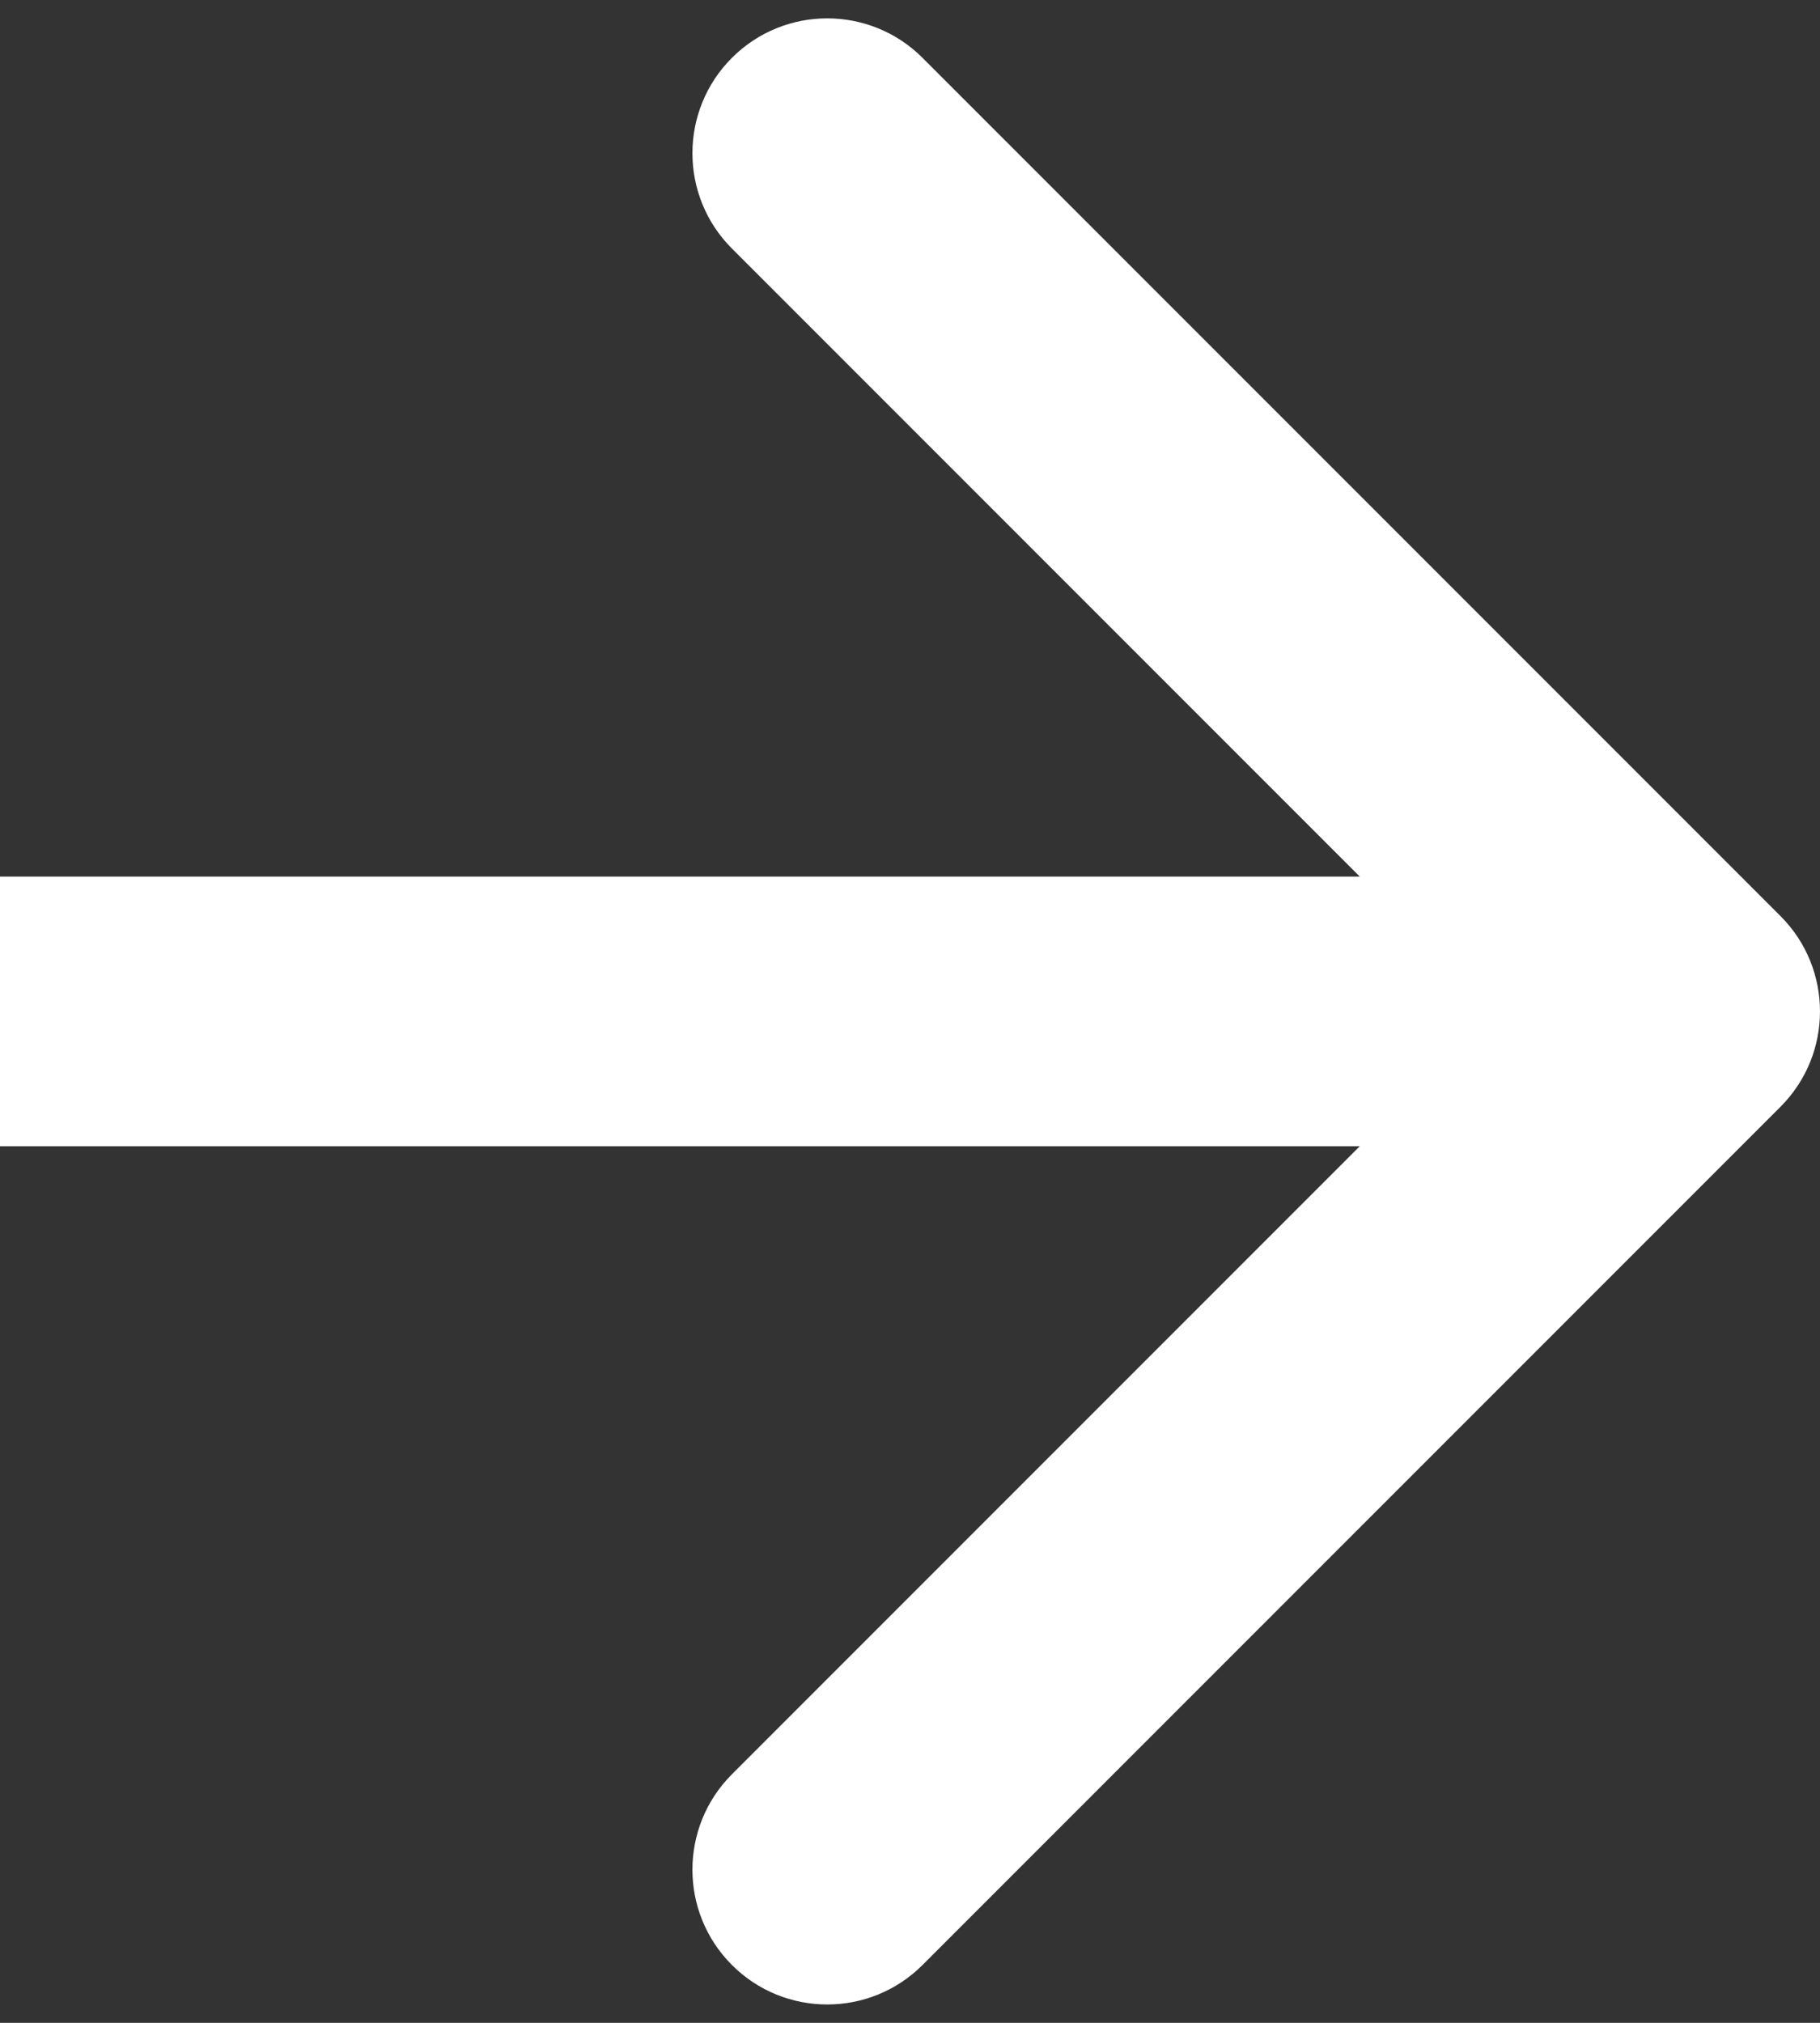
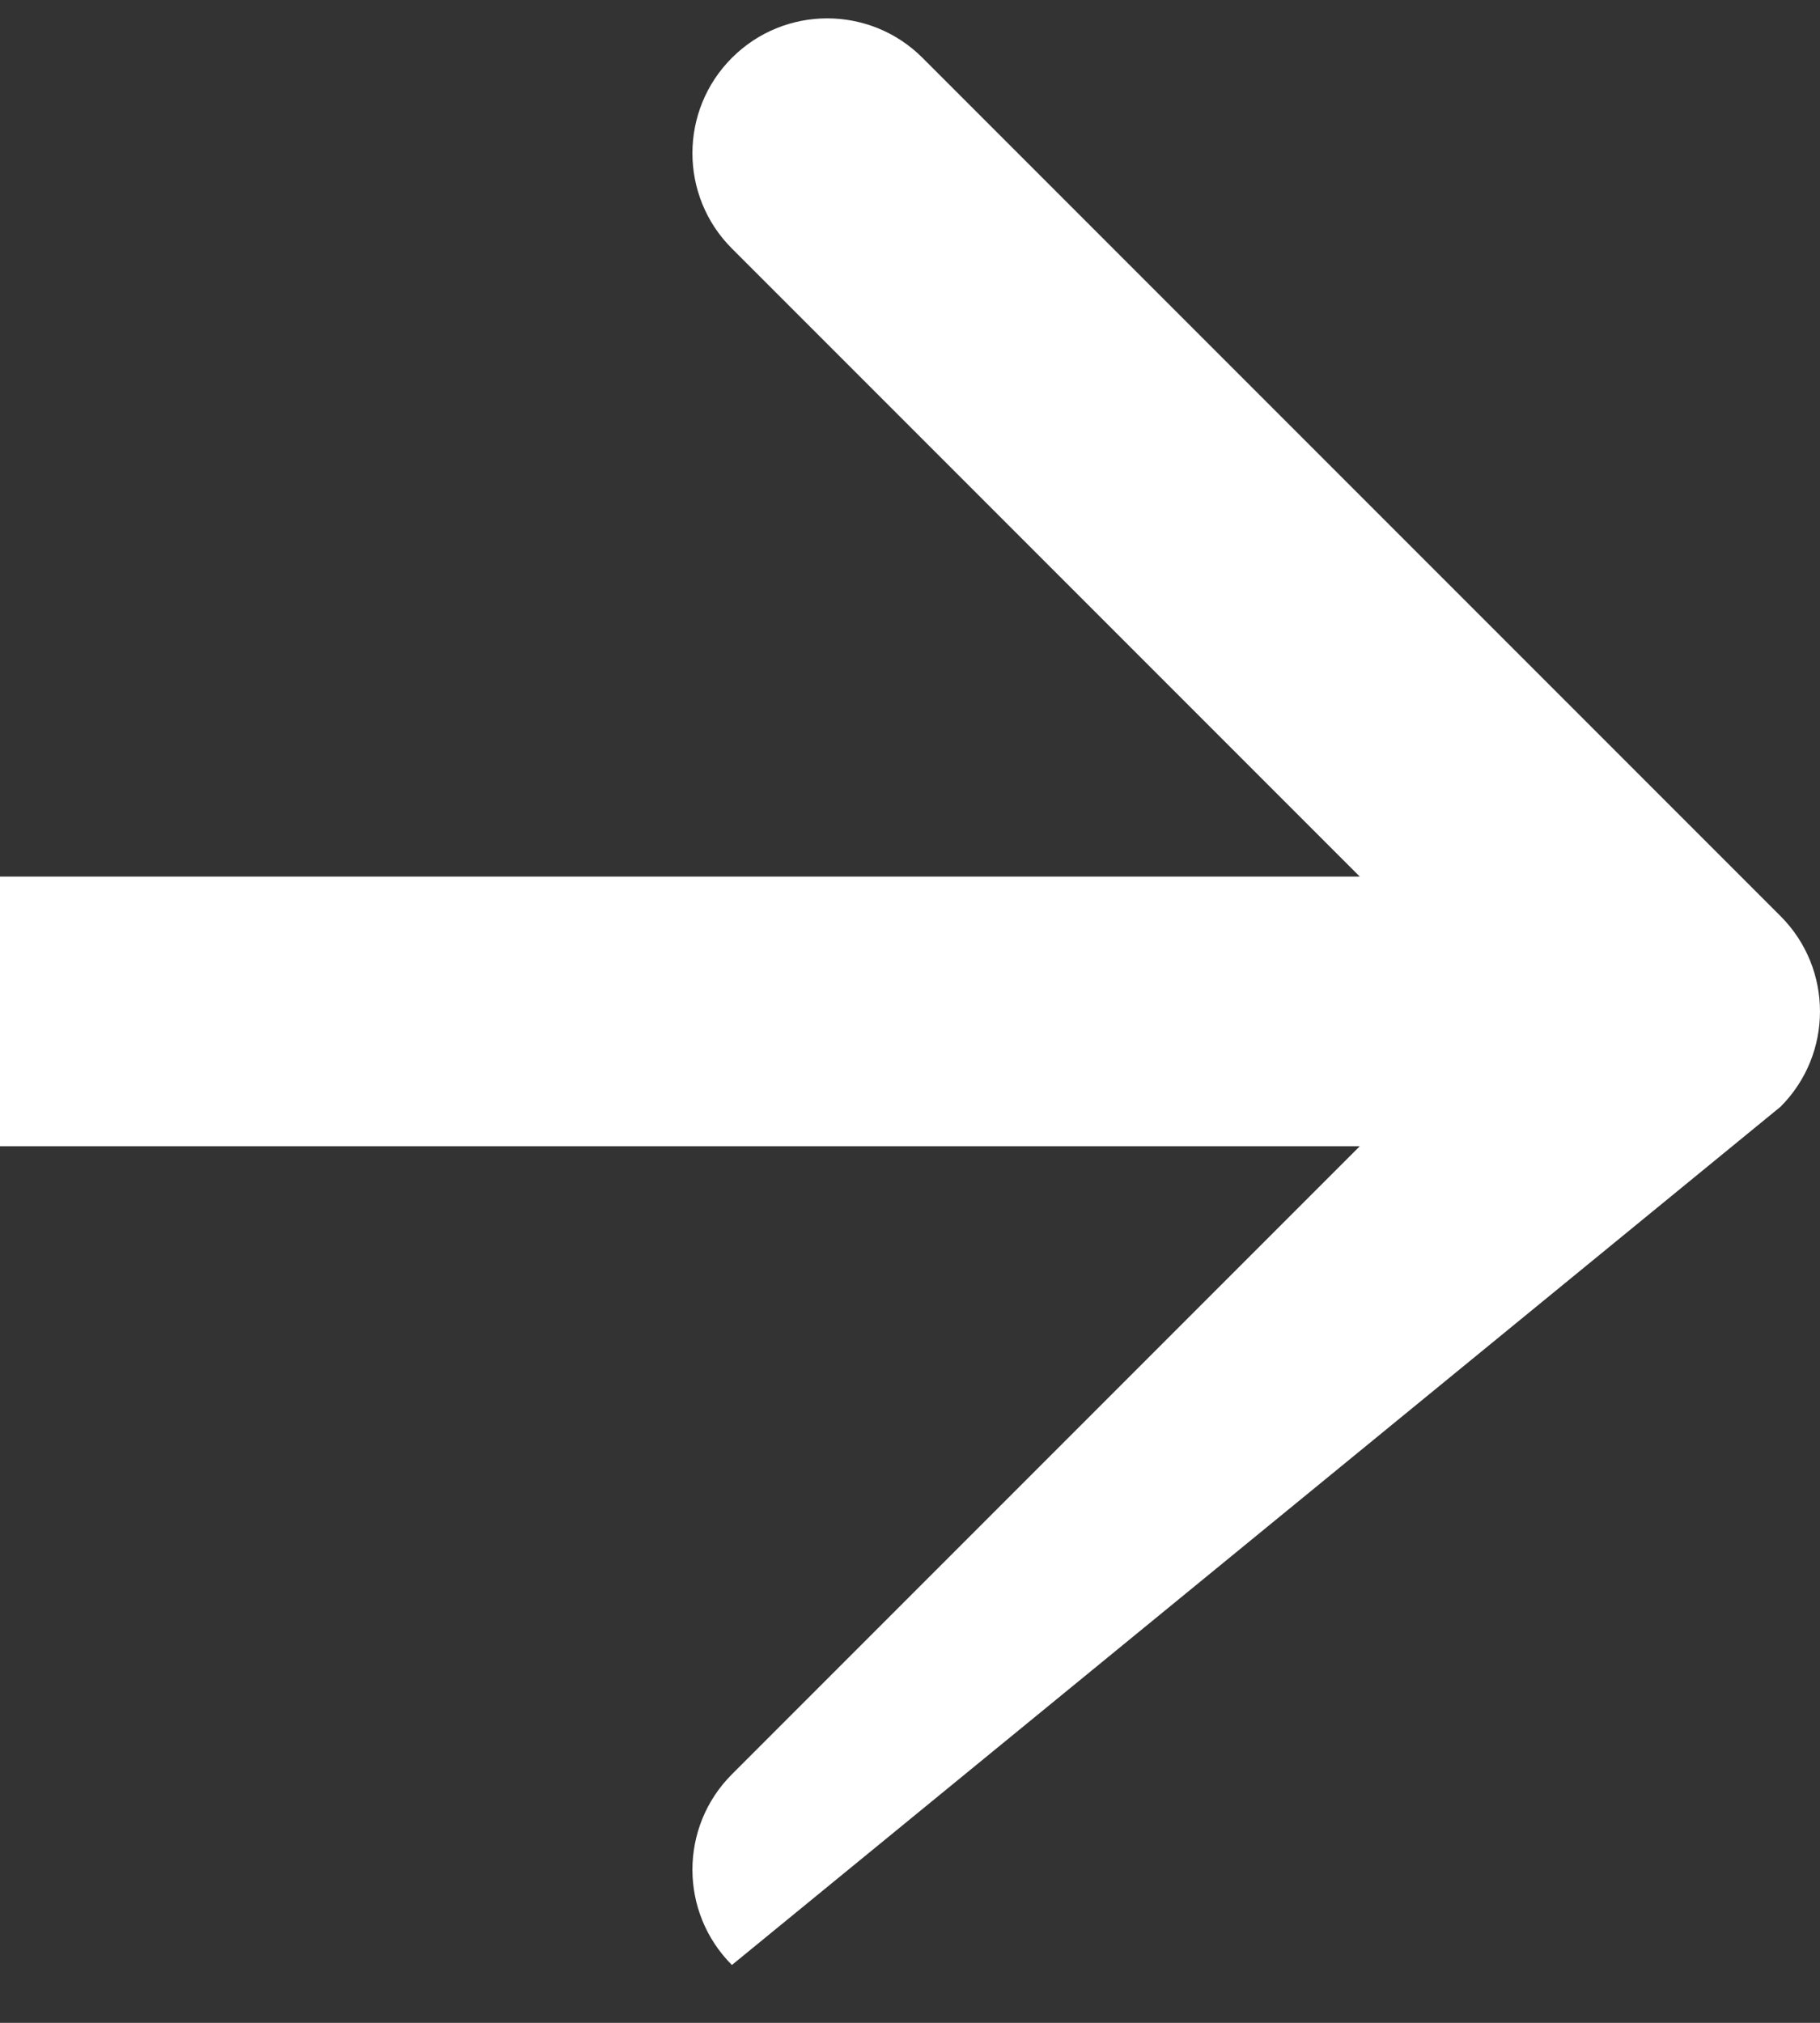
<svg xmlns="http://www.w3.org/2000/svg" width="27" height="30" viewBox="0 0 27 30" fill="none">
  <rect x="0" y="0" width="27" height="30" fill="#333333" stroke="none" />
-   <path d="M26.414 16.414C27.195 15.633 27.195 14.367 26.414 13.586L13.686 0.858C12.905 0.077 11.639 0.077 10.858 0.858C10.077 1.639 10.077 2.905 10.858 3.686L22.172 15L10.858 26.314C10.077 27.095 10.077 28.361 10.858 29.142C11.639 29.923 12.905 29.923 13.686 29.142L26.414 16.414ZM25 13L1.74846e-07 13L-1.74846e-07 17L25 17L25 13Z" fill="white" />
+   <path d="M26.414 16.414C27.195 15.633 27.195 14.367 26.414 13.586L13.686 0.858C12.905 0.077 11.639 0.077 10.858 0.858C10.077 1.639 10.077 2.905 10.858 3.686L22.172 15L10.858 26.314C10.077 27.095 10.077 28.361 10.858 29.142L26.414 16.414ZM25 13L1.74846e-07 13L-1.74846e-07 17L25 17L25 13Z" fill="white" />
</svg>